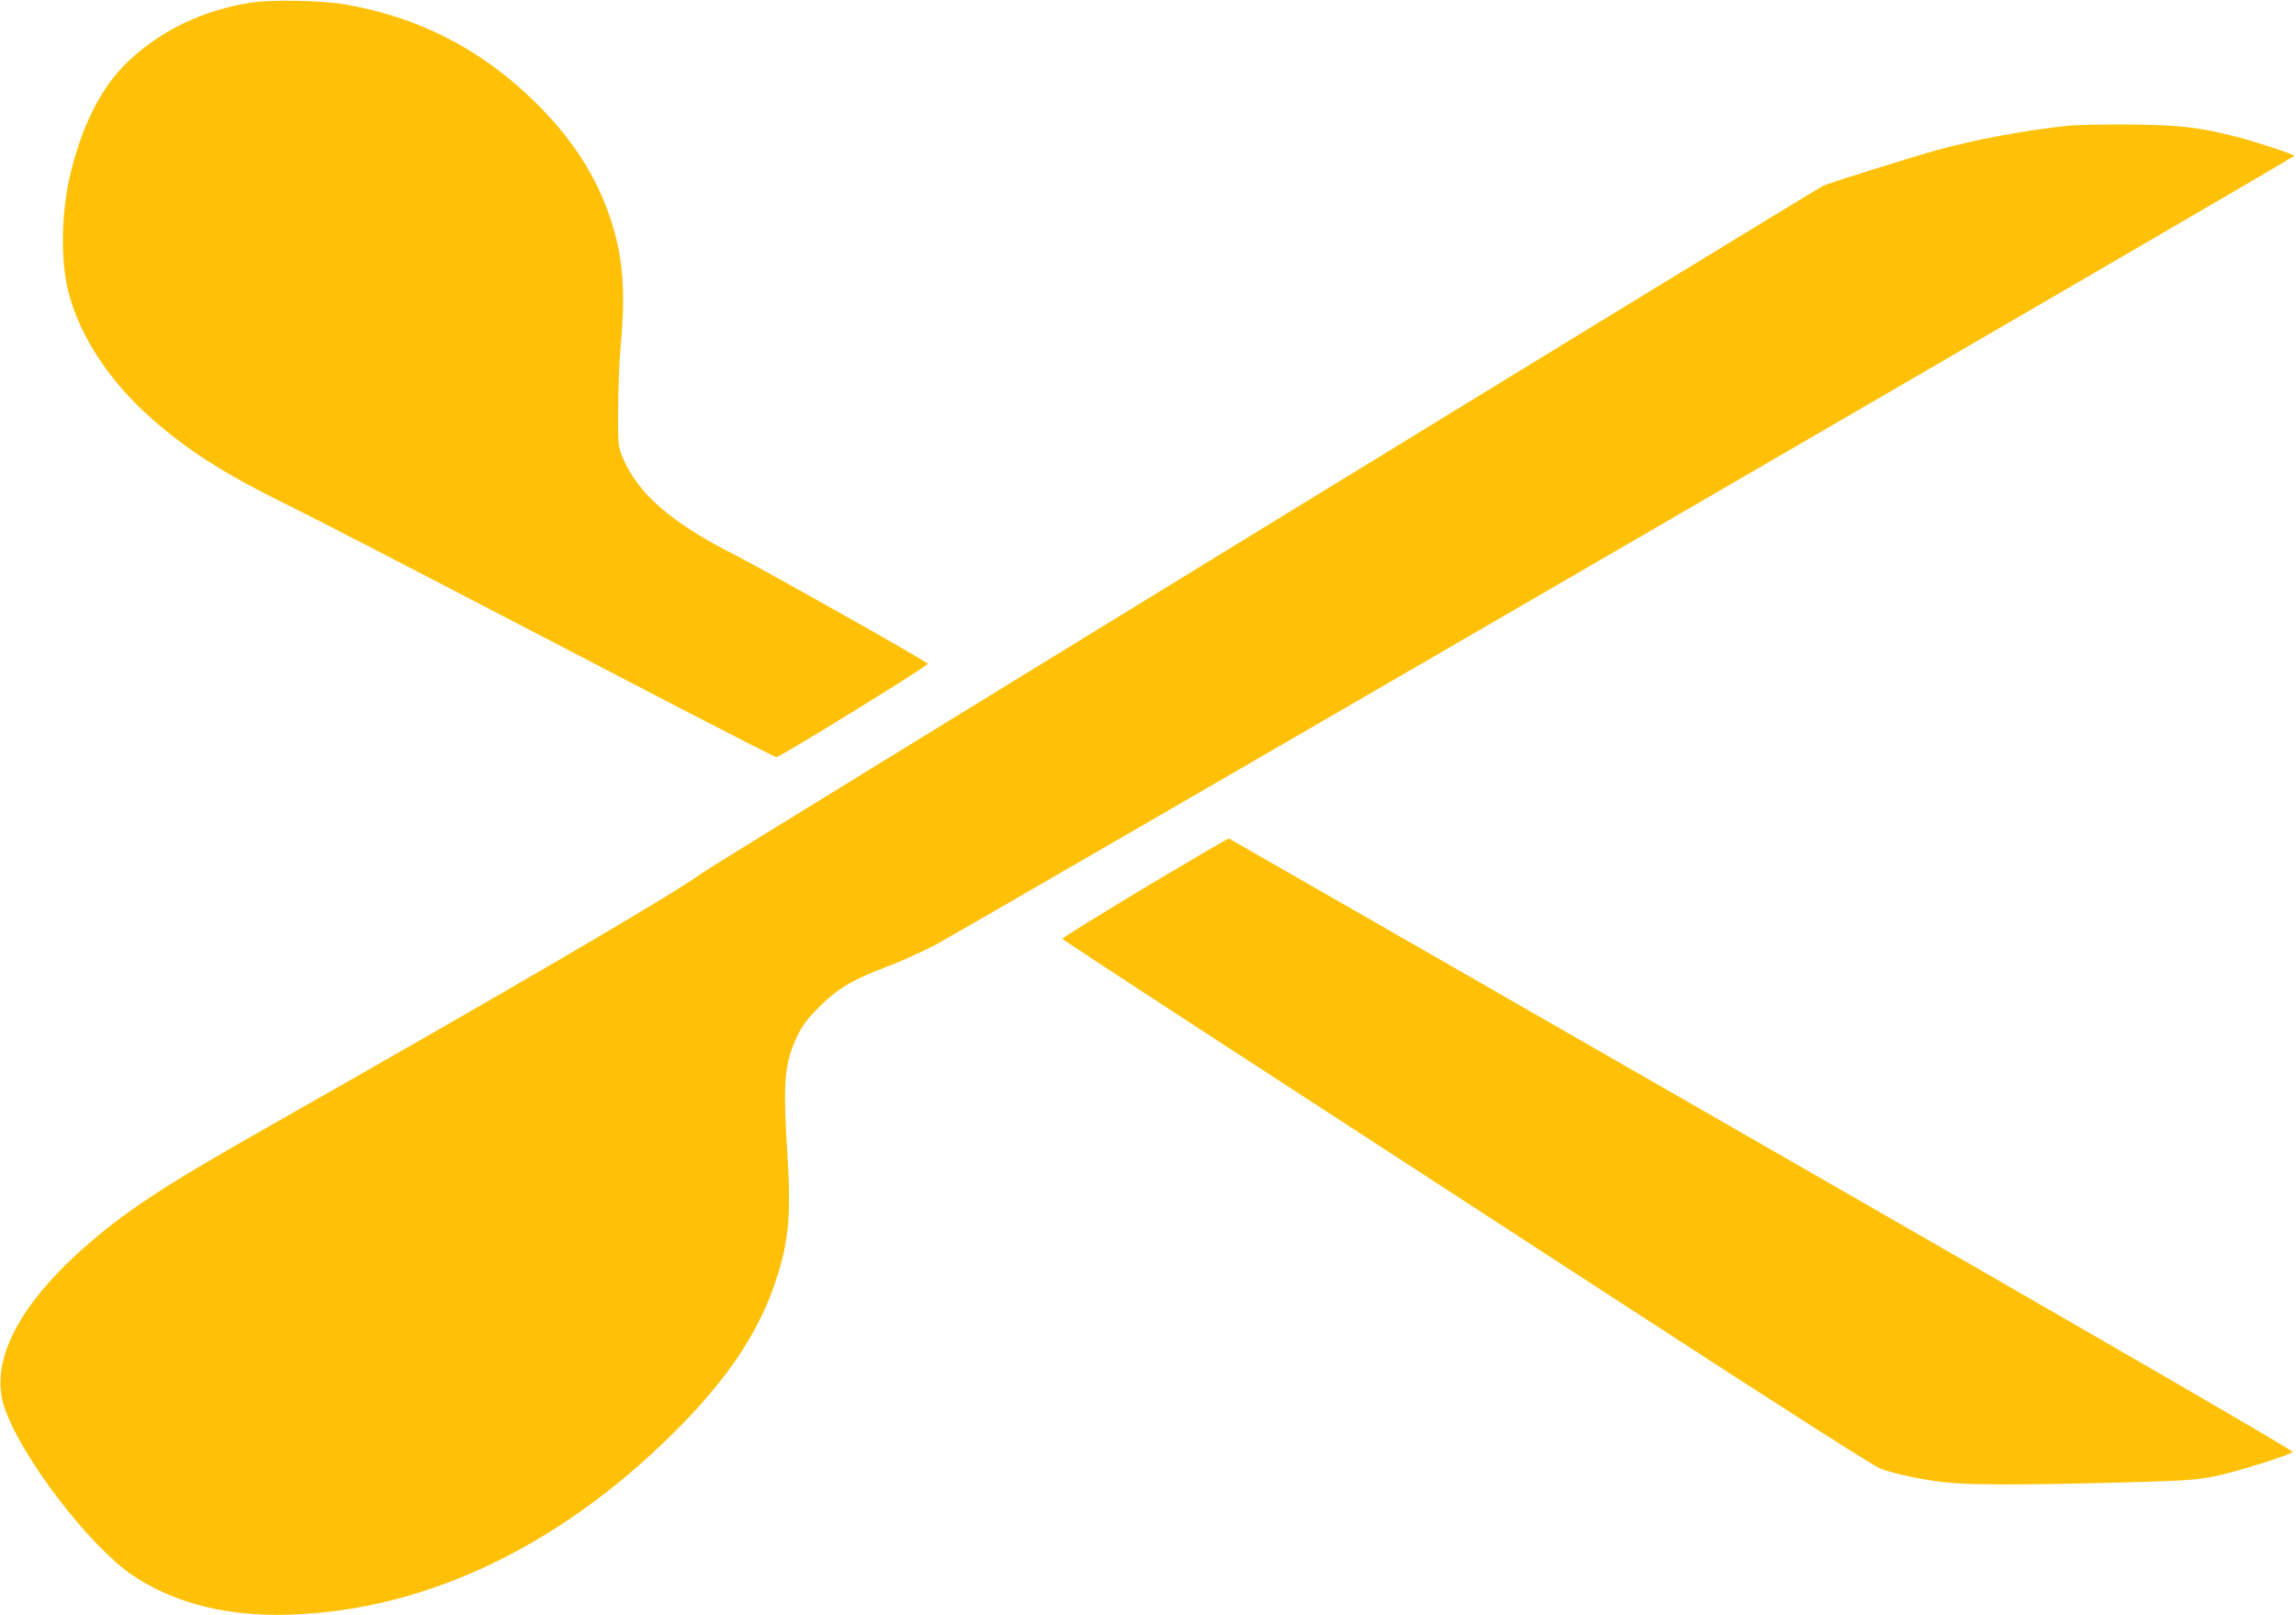
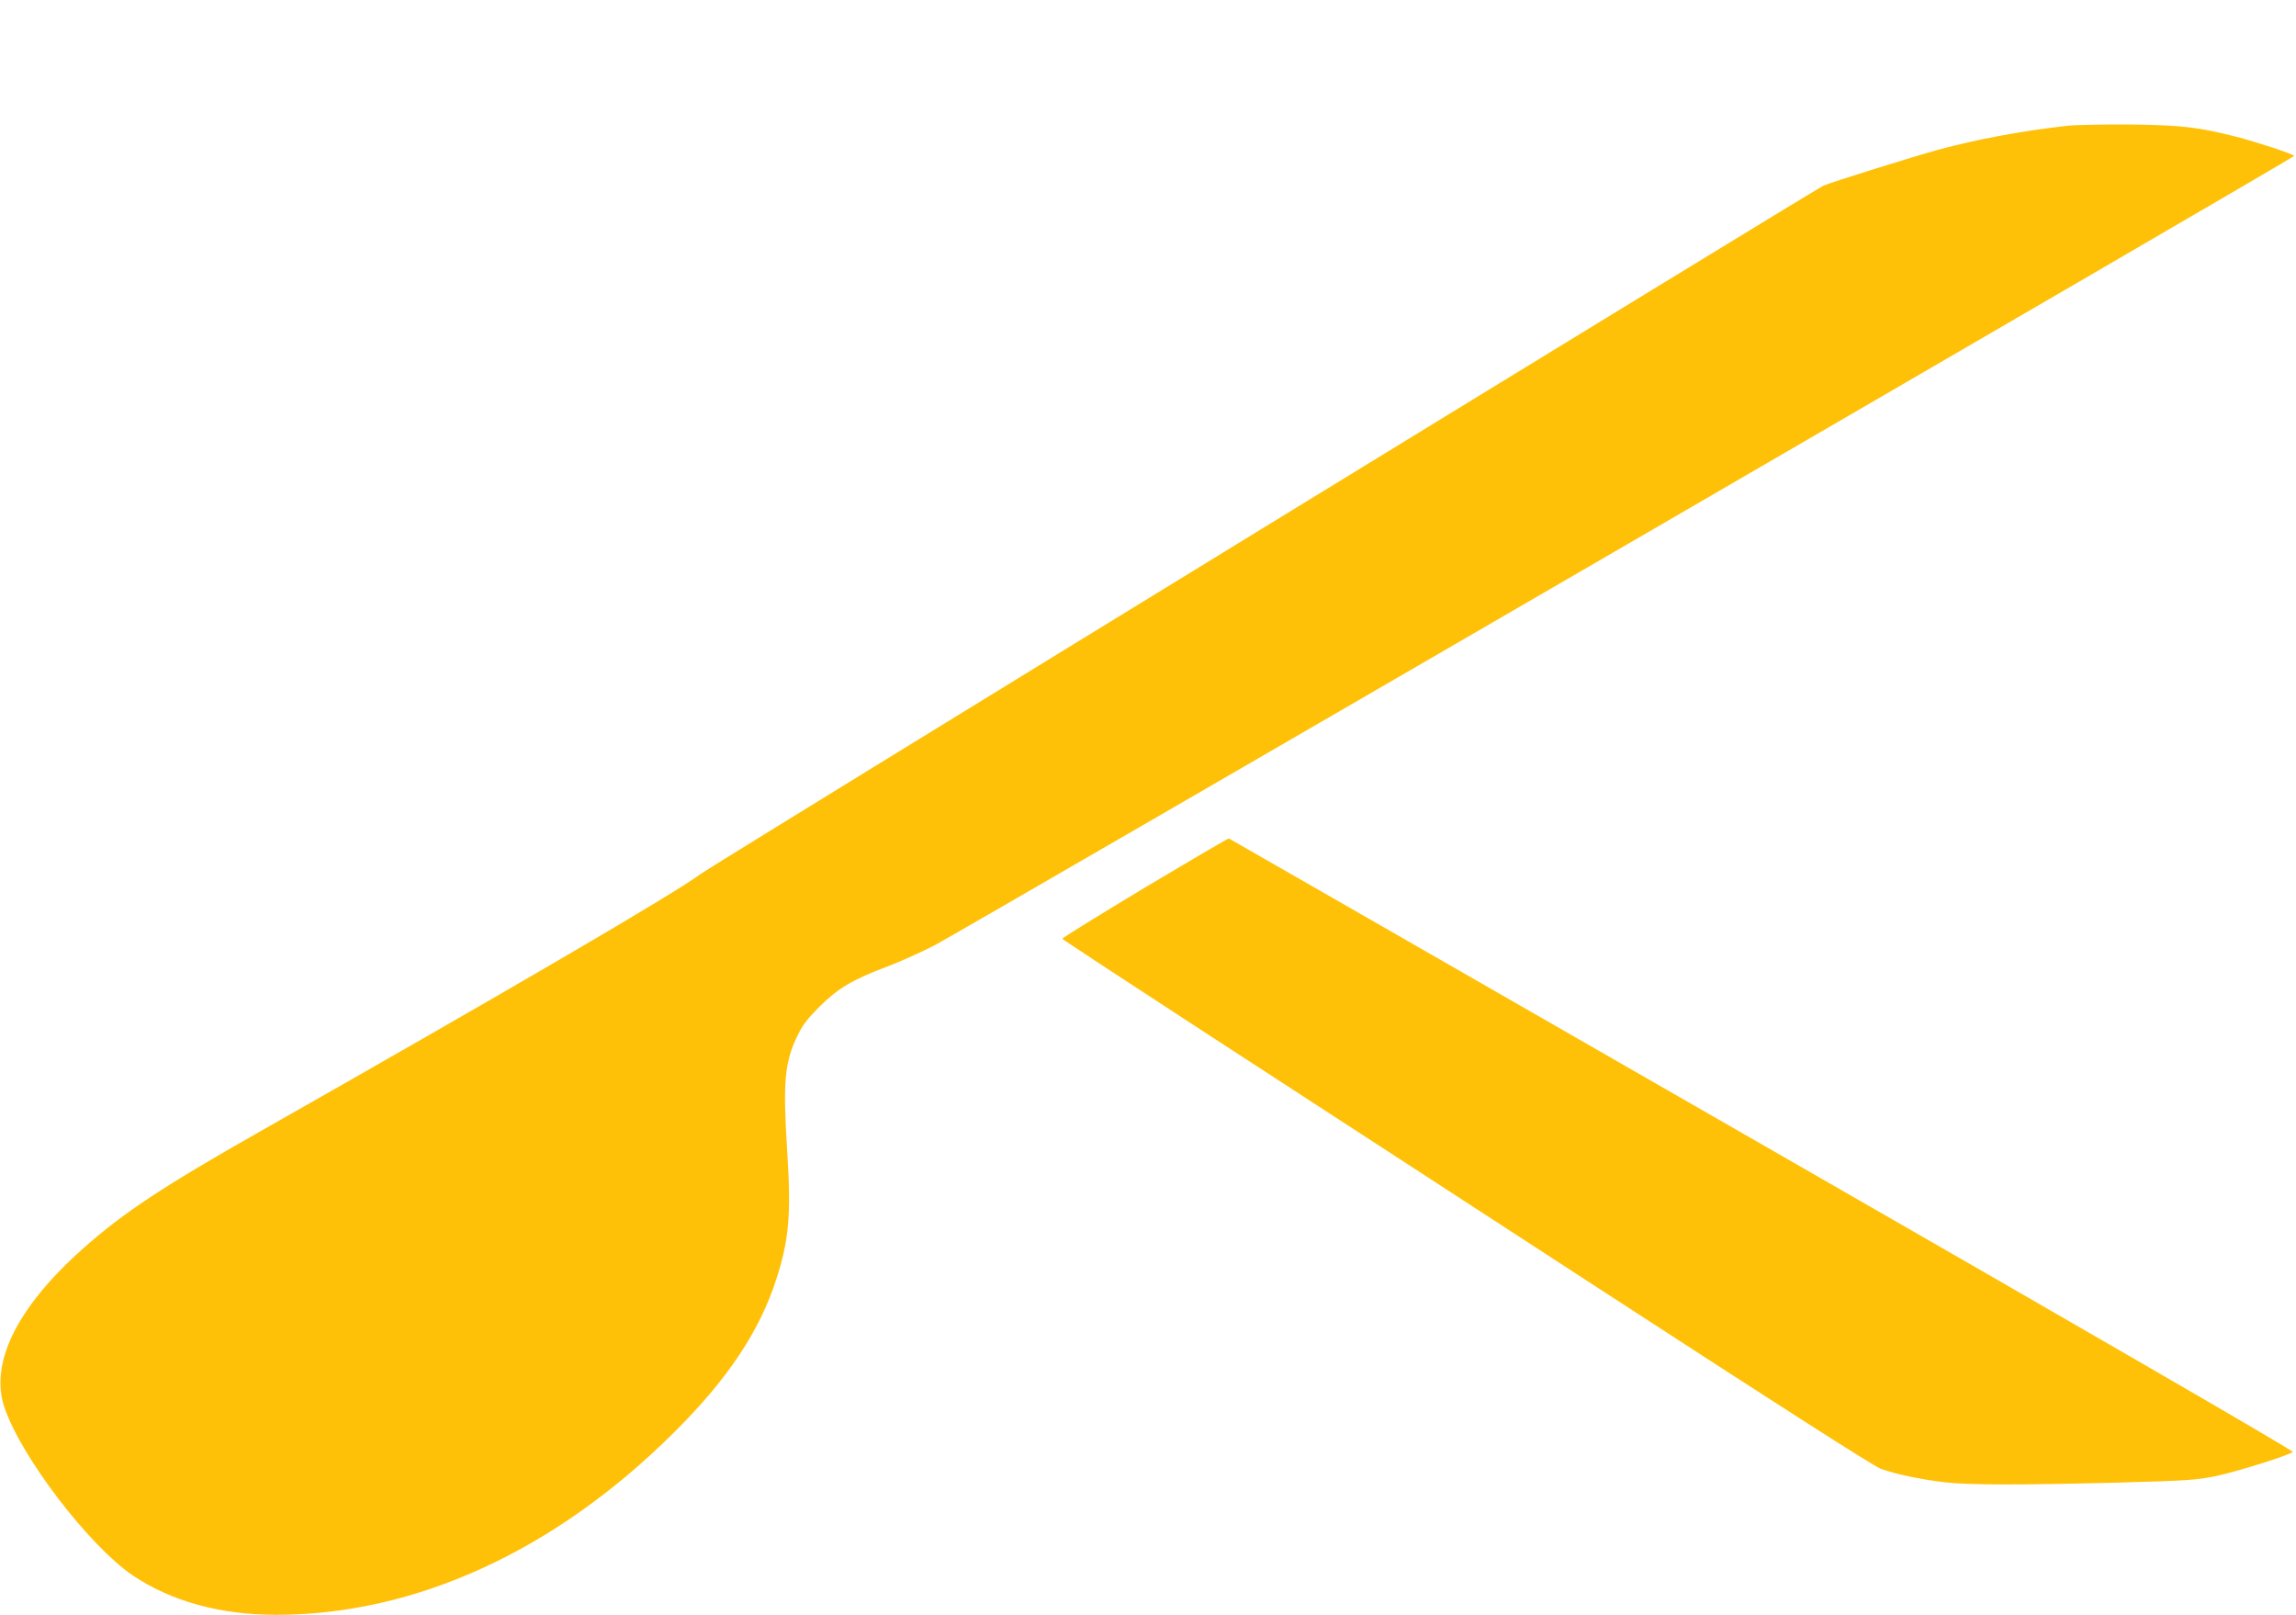
<svg xmlns="http://www.w3.org/2000/svg" version="1.0" width="1280pt" height="900pt" viewBox="0 0 1280 900" preserveAspectRatio="xMidYMid meet">
  <g transform="translate(0,900) scale(0.1,-0.1)" fill="#ffc107" stroke="none">
-     <path d="M1395 8985 c-266 -43 -494 -153 -677 -324 -143 -134 -248 -331 -317 -596 -60 -227 -67 -511 -18 -698 65 -246 226 -490 459 -697 200 -177 400 -305 738 -473 223 -110 532 -270 2196 -1136 297 -154 546 -281 552 -281 21 0 853 513 845 521 -21 21 -920 527 -1072 604 -362 183 -550 347 -633 554 -22 52 -23 69 -22 261 1 113 7 270 14 350 29 307 13 502 -56 709 -82 246 -219 456 -431 662 -299 290 -644 465 -1053 535 -127 22 -415 27 -525 9z" />
    <path d="M11525 8299 c-265 -30 -502 -75 -721 -134 -141 -39 -591 -179 -639 -200 -44 -19 -6199 -3790 -6256 -3834 -139 -105 -1077 -653 -2447 -1430 -557 -316 -771 -457 -1003 -663 -366 -327 -518 -636 -434 -883 93 -275 471 -769 713 -934 215 -145 488 -221 802 -221 776 0 1555 357 2216 1015 302 299 480 568 573 859 70 218 82 360 60 703 -25 393 -16 501 58 653 28 58 57 95 122 160 103 102 184 150 372 221 75 28 197 83 272 122 169 90 7577 4389 7577 4398 0 9 -220 81 -327 108 -205 52 -305 64 -588 67 -148 1 -306 -2 -350 -7z" />
-     <path d="M6382 4053 c-254 -153 -461 -281 -460 -285 2 -4 352 -234 778 -511 426 -277 1439 -935 2250 -1462 977 -635 1495 -966 1535 -981 79 -29 224 -60 355 -75 132 -16 427 -16 970 -2 393 11 434 14 547 37 120 26 407 116 425 134 6 6 -1141 670 -2958 1713 -1632 937 -2970 1705 -2973 1706 -3 2 -214 -122 -469 -274z" />
+     <path d="M6382 4053 c-254 -153 -461 -281 -460 -285 2 -4 352 -234 778 -511 426 -277 1439 -935 2250 -1462 977 -635 1495 -966 1535 -981 79 -29 224 -60 355 -75 132 -16 427 -16 970 -2 393 11 434 14 547 37 120 26 407 116 425 134 6 6 -1141 670 -2958 1713 -1632 937 -2970 1705 -2973 1706 -3 2 -214 -122 -469 -274" />
  </g>
</svg>